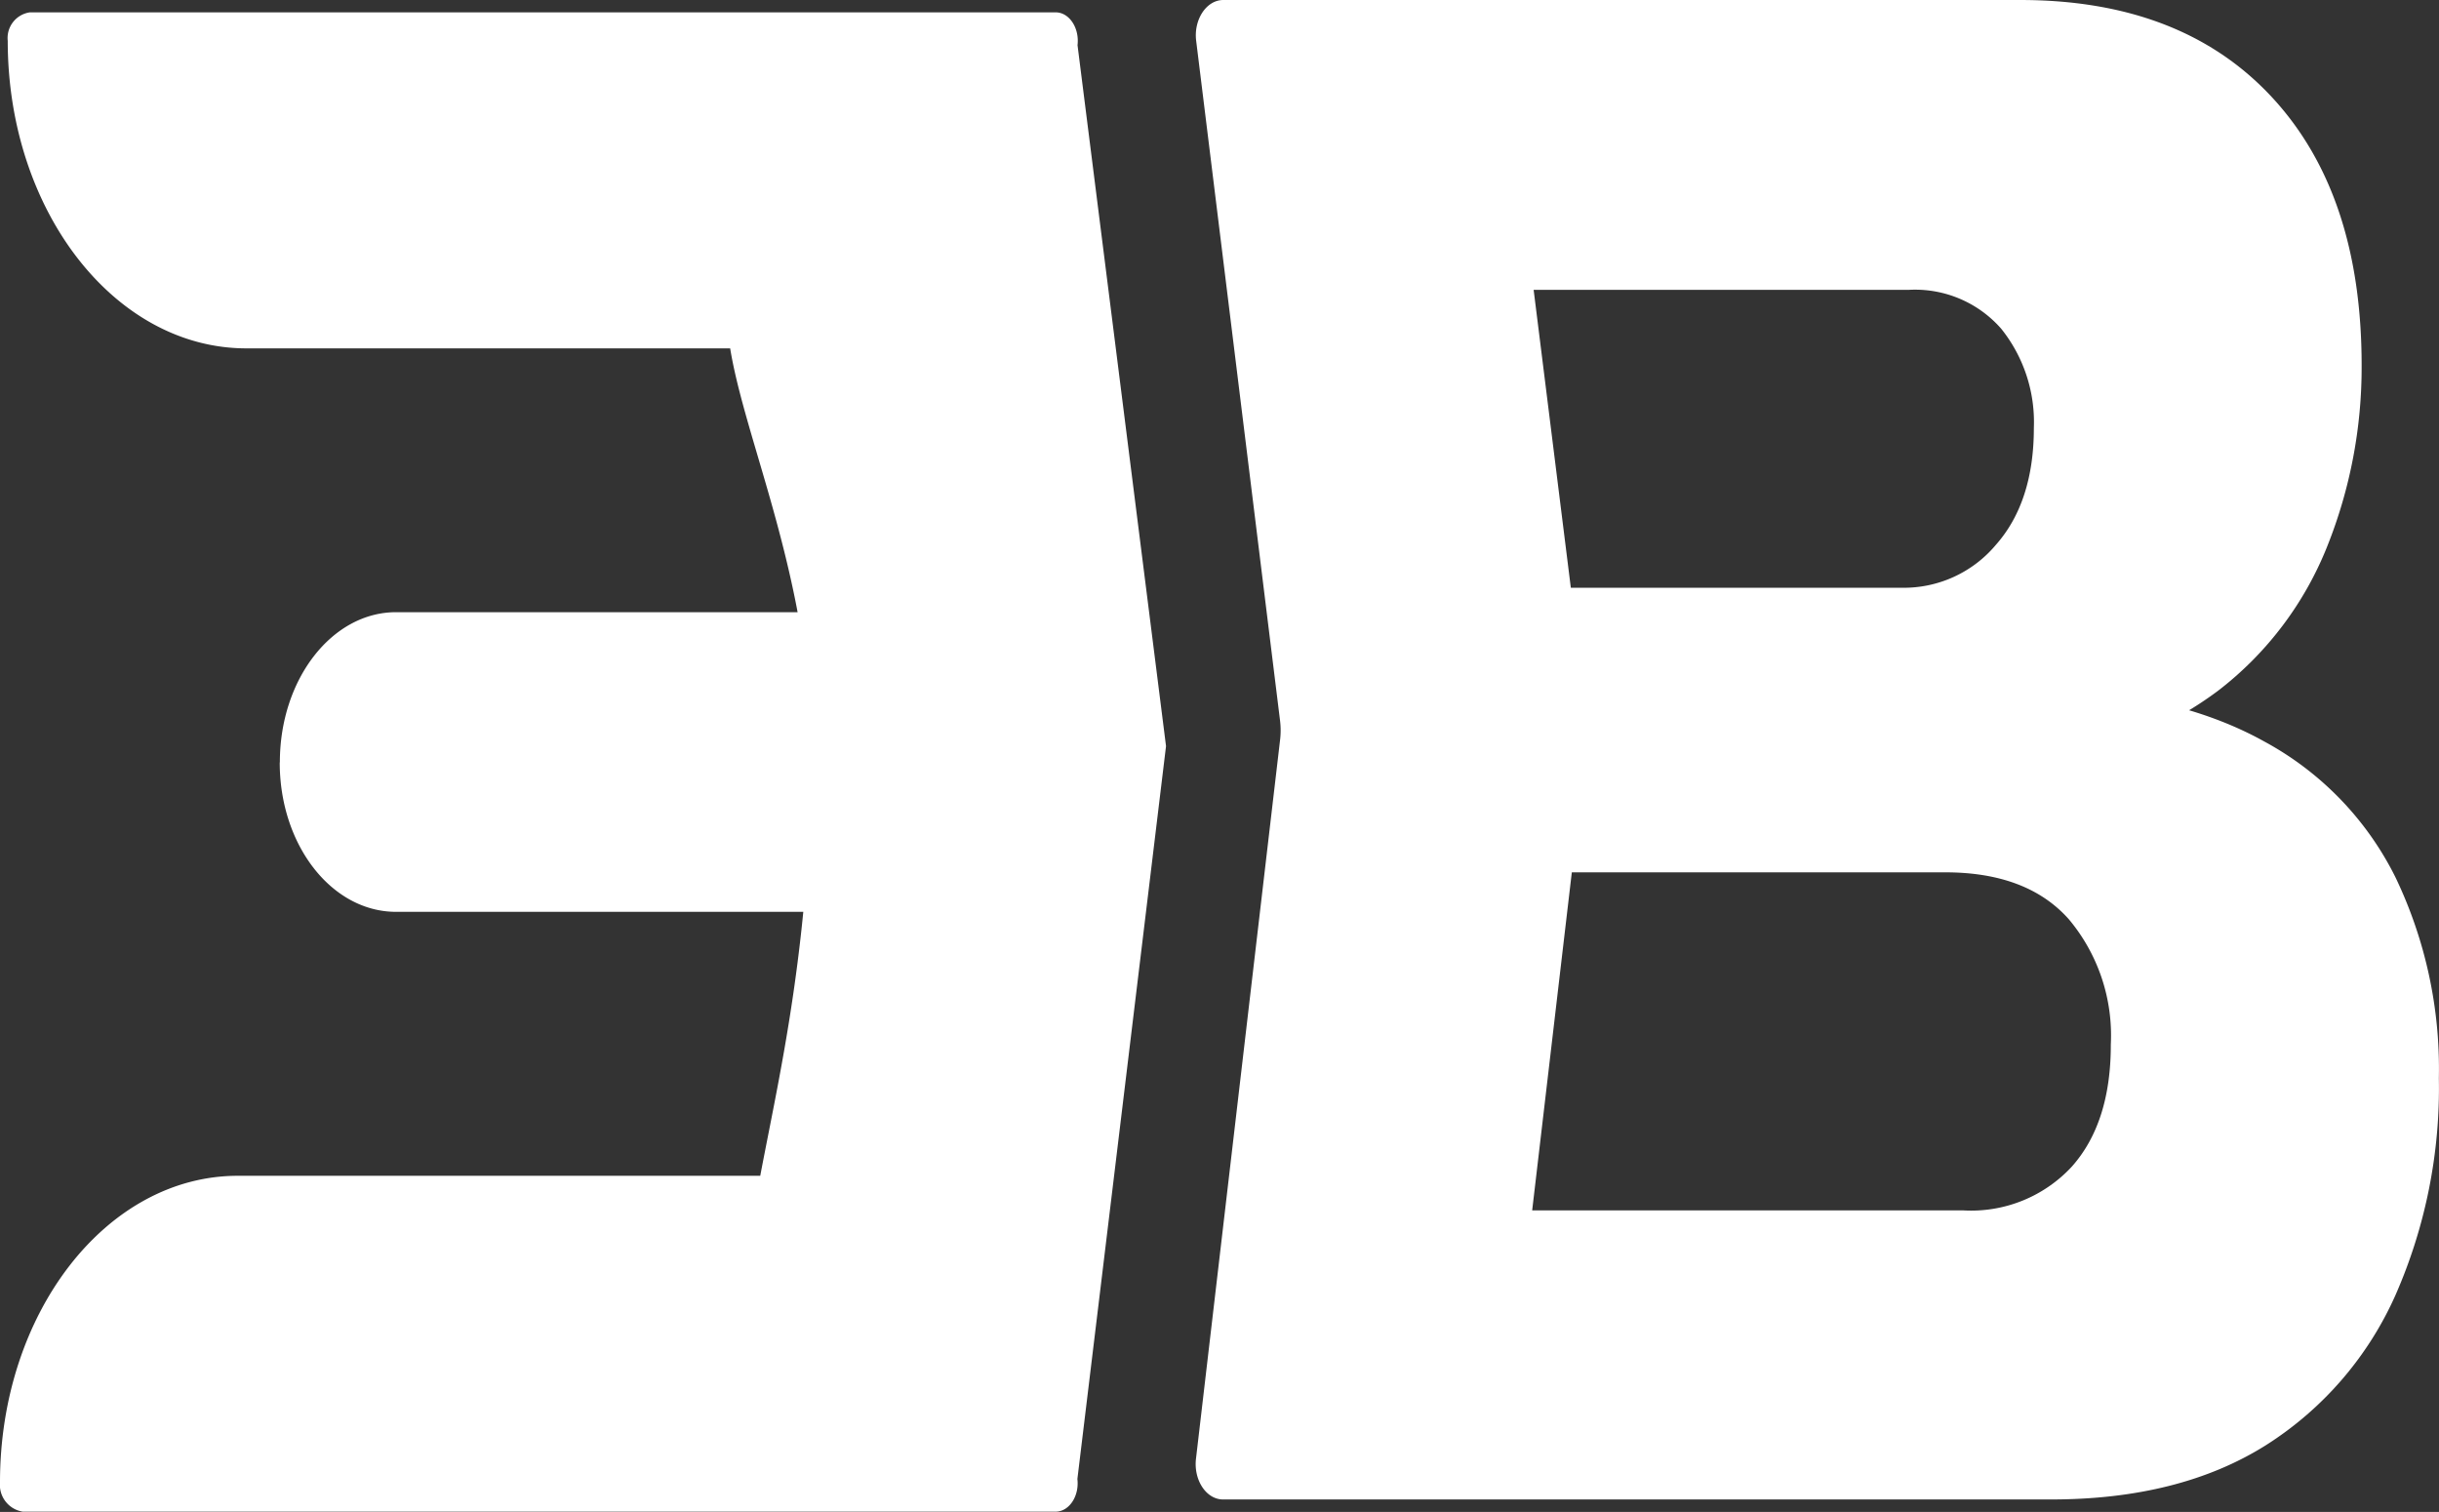
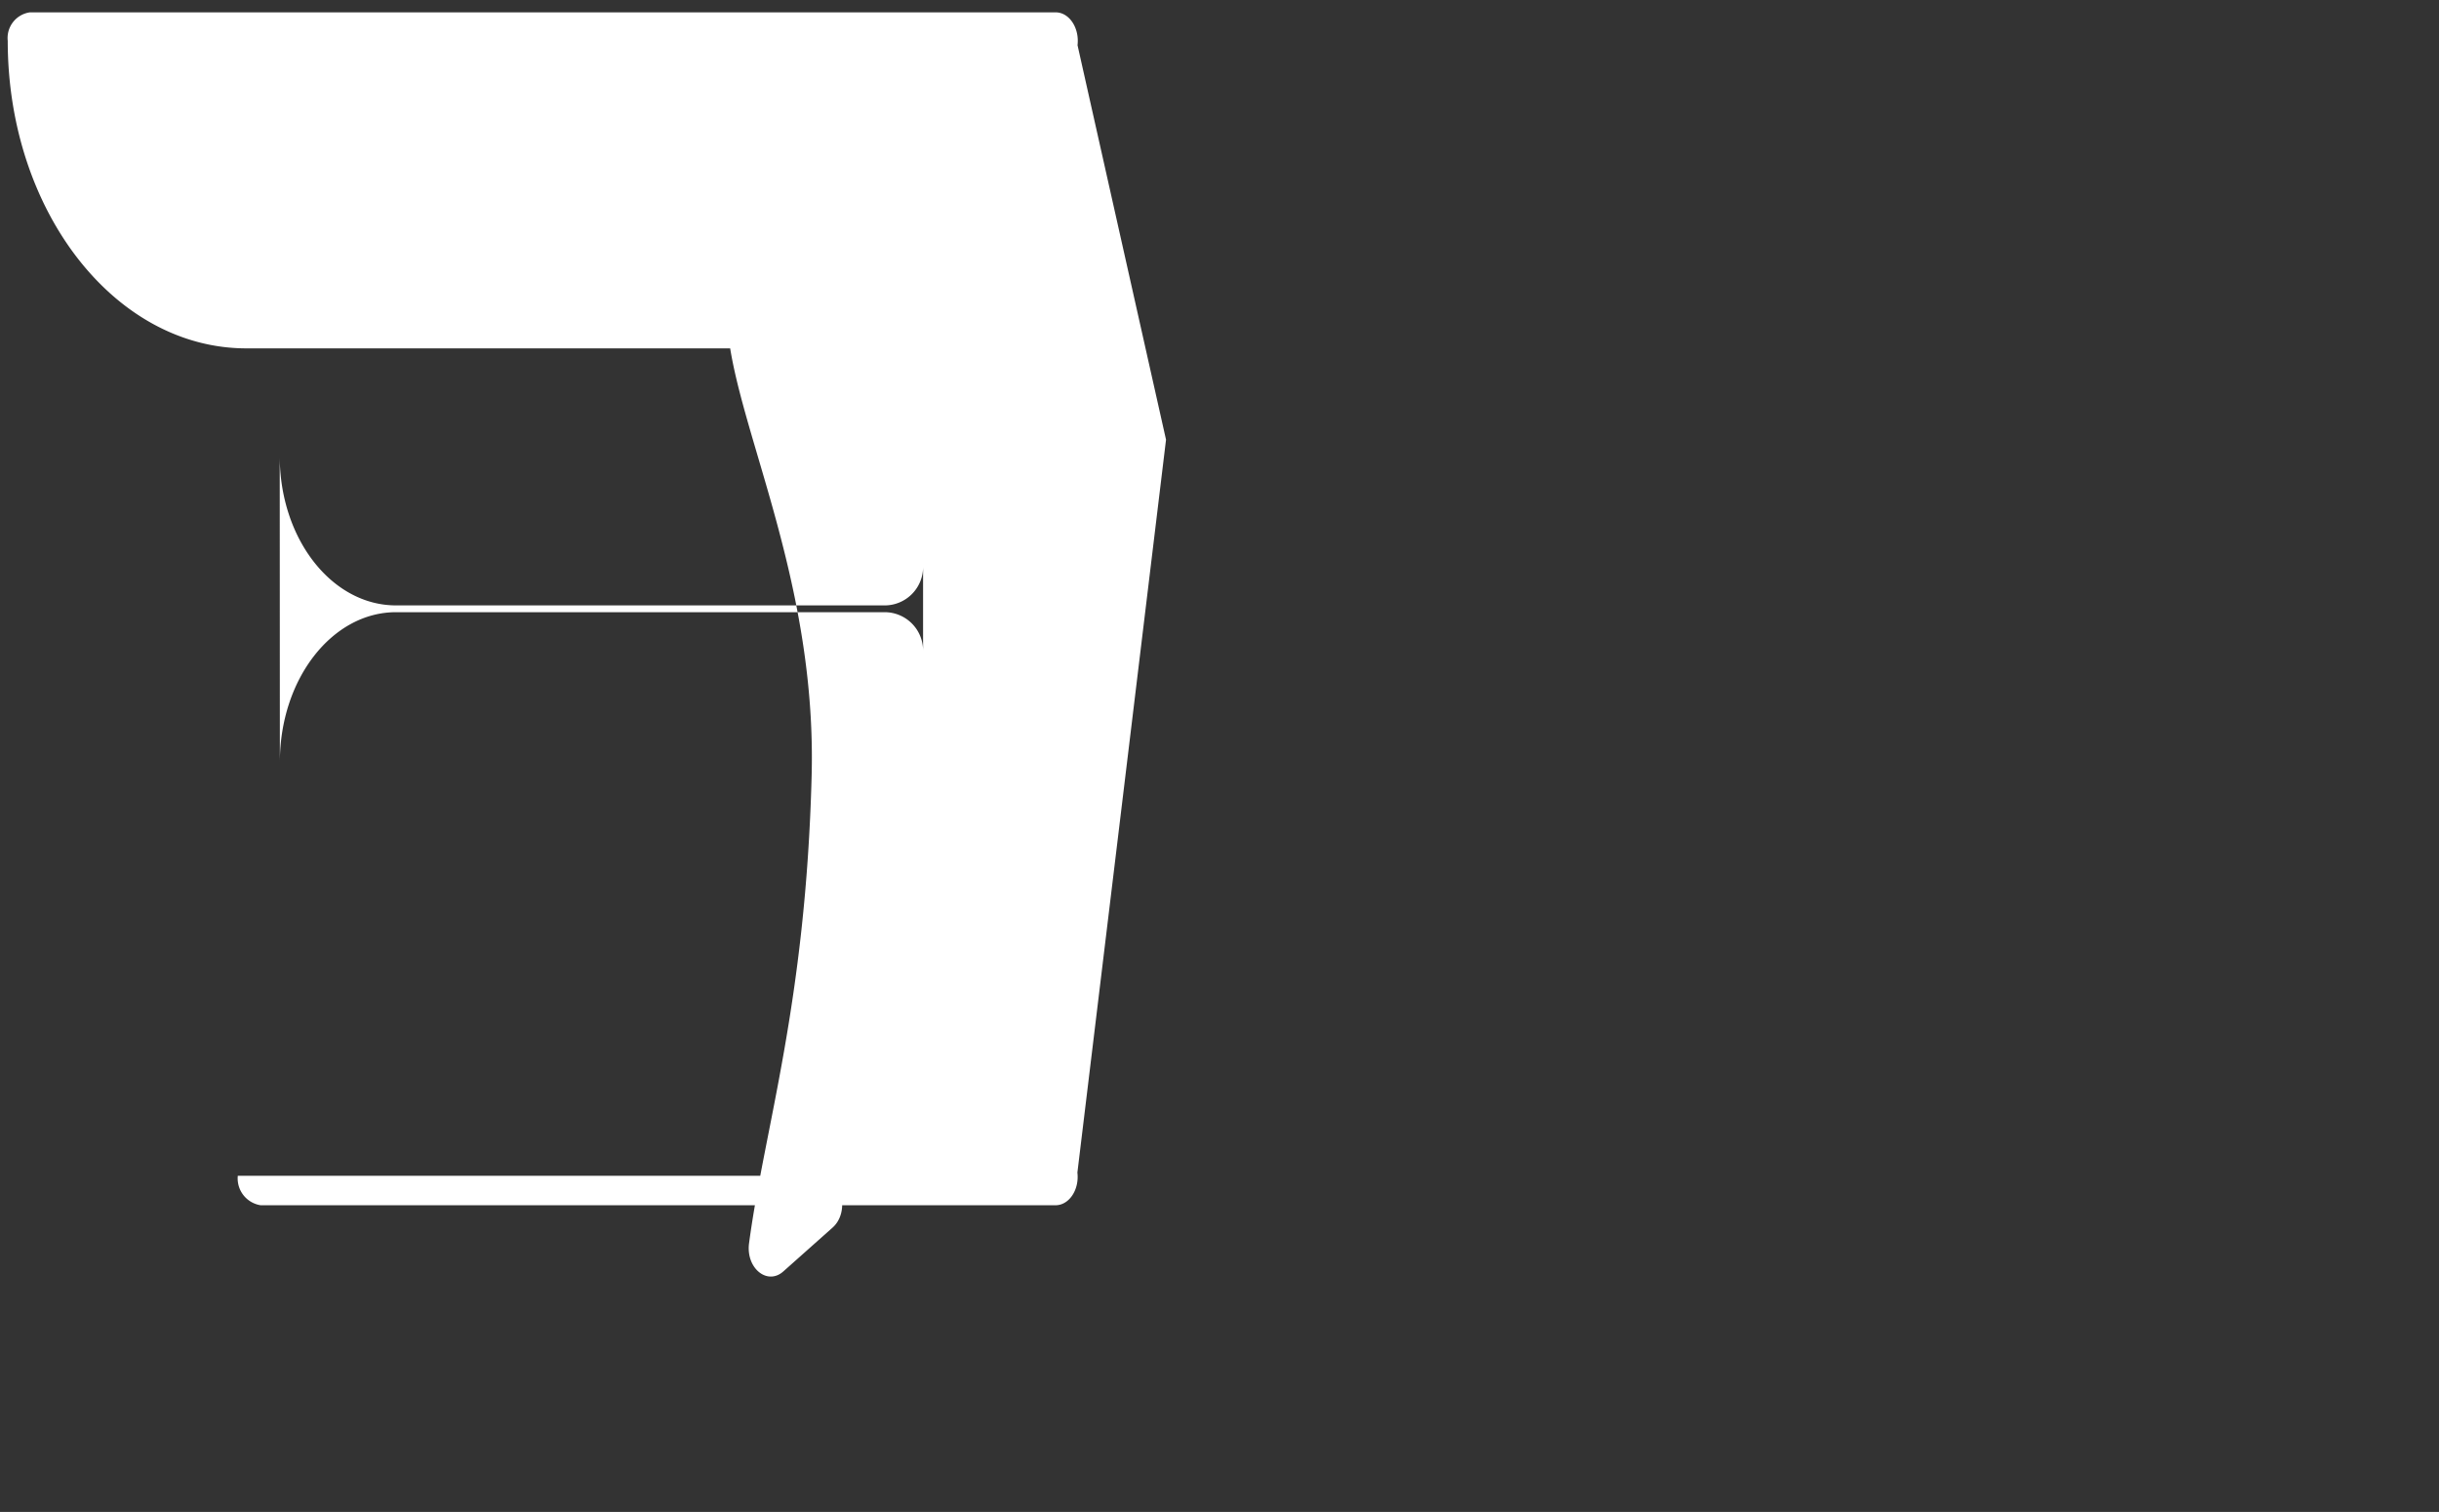
<svg xmlns="http://www.w3.org/2000/svg" id="Calque_1" data-name="Calque 1" viewBox="0 0 179.7 111.41">
  <rect x="0" y="0" width="179.7" height="111.41" fill="#333333" stroke="none" />
  <defs>
    <style>.cls-1{fill:#fff;}</style>
  </defs>
-   <path class="cls-1" d="M151.62,92c.15-1.27-.61-2.42-1.61-2.42H74.43a1.91,1.91,0,0,0-1.63,2.1h0c0,12.51,7.87,22.66,17.58,22.66h43.08c1.51,0,2.21-2.42,1.06-3.69l-3.15-3.5a2.8,2.8,0,0,0-4.28.09l0,0c-4.85,6.42,5.43,19.62,4.94,38.58-.43,16.81-3.48,26-4.61,34.45-.25,1.84,1.34,3.14,2.52,2.09l3.63-3.23c1.32-1.17.68-3.82-.92-3.82H89.75c-9.68,0-17.52,10.11-17.52,22.58h0a2,2,0,0,0,1.68,2.17H150c1,0,1.76-1.14,1.61-2.41q3.27-27,6.53-54m-65.3,1.21h0c0,6.1,3.84,11,8.57,11h36a2.83,2.83,0,0,0,2.83-2.83V136.61a2.83,2.83,0,0,0-2.83-2.83h-36C96.69,133.78,92.85,138.72,92.85,144.83Z" transform="translate(-72.23 -88.67)" />
-   <path class="cls-1" d="M222.12,141h0a2,2,0,0,1,1.89-1.54q9,.48,15.05,3.85a23,23,0,0,1,9.66,10,32.6,32.6,0,0,1,3.2,14.8,37.92,37.92,0,0,1-3.2,16,25.23,25.23,0,0,1-9.54,11.05q-6.35,4-15.84,4h-61c-1.22,0-2.15-1.39-2-2.94l6.2-53a5.94,5.94,0,0,0,0-1.46l-6.18-50.09c-.19-1.55.75-3,2-3h58.72q11.88,0,18.52,7.14t6.63,19.82a35.52,35.52,0,0,1-2.52,13.26,25.12,25.12,0,0,1-8.06,10.68,27.12,27.12,0,0,1-11.36,4.94C222.71,144.83,221.49,142.81,222.12,141Zm-43,44.48-2.08-3.27a2.82,2.82,0,0,1,2.38-4.35h37.47a10.1,10.1,0,0,0,8-3.24q2.87-3.24,2.86-9a13.32,13.32,0,0,0-3.09-9.21q-3.08-3.47-9.14-3.46H183.19a2.83,2.83,0,0,1-2.83-2.83V134.81a2.83,2.83,0,0,1,2.83-2.83h29.18a8.85,8.85,0,0,0,6.91-3.16c1.87-2.11,2.8-5,2.8-8.62a11,11,0,0,0-2.4-7.3,8.43,8.43,0,0,0-6.85-2.87H179.55a2.83,2.83,0,0,1-2.39-4.34l2.06-3.27a2.83,2.83,0,0,1,5.2,1.16l4.81,38.53a2.58,2.58,0,0,1,0,.68l-4.86,41.44A2.83,2.83,0,0,1,179.17,185.43Z" transform="translate(-72.23 -88.67)" />
+   <path class="cls-1" d="M151.62,92c.15-1.27-.61-2.42-1.61-2.42H74.43a1.91,1.91,0,0,0-1.63,2.1h0c0,12.51,7.87,22.66,17.58,22.66h43.08c1.51,0,2.21-2.42,1.06-3.69l-3.15-3.5a2.8,2.8,0,0,0-4.28.09l0,0c-4.85,6.42,5.43,19.62,4.94,38.58-.43,16.81-3.48,26-4.61,34.45-.25,1.84,1.34,3.14,2.52,2.09l3.63-3.23c1.32-1.17.68-3.82-.92-3.82H89.75h0a2,2,0,0,0,1.68,2.17H150c1,0,1.76-1.14,1.61-2.41q3.27-27,6.53-54m-65.3,1.21h0c0,6.1,3.84,11,8.57,11h36a2.83,2.83,0,0,0,2.83-2.83V136.61a2.83,2.83,0,0,0-2.83-2.83h-36C96.69,133.78,92.85,138.72,92.85,144.83Z" transform="translate(-72.23 -88.67)" />
</svg>